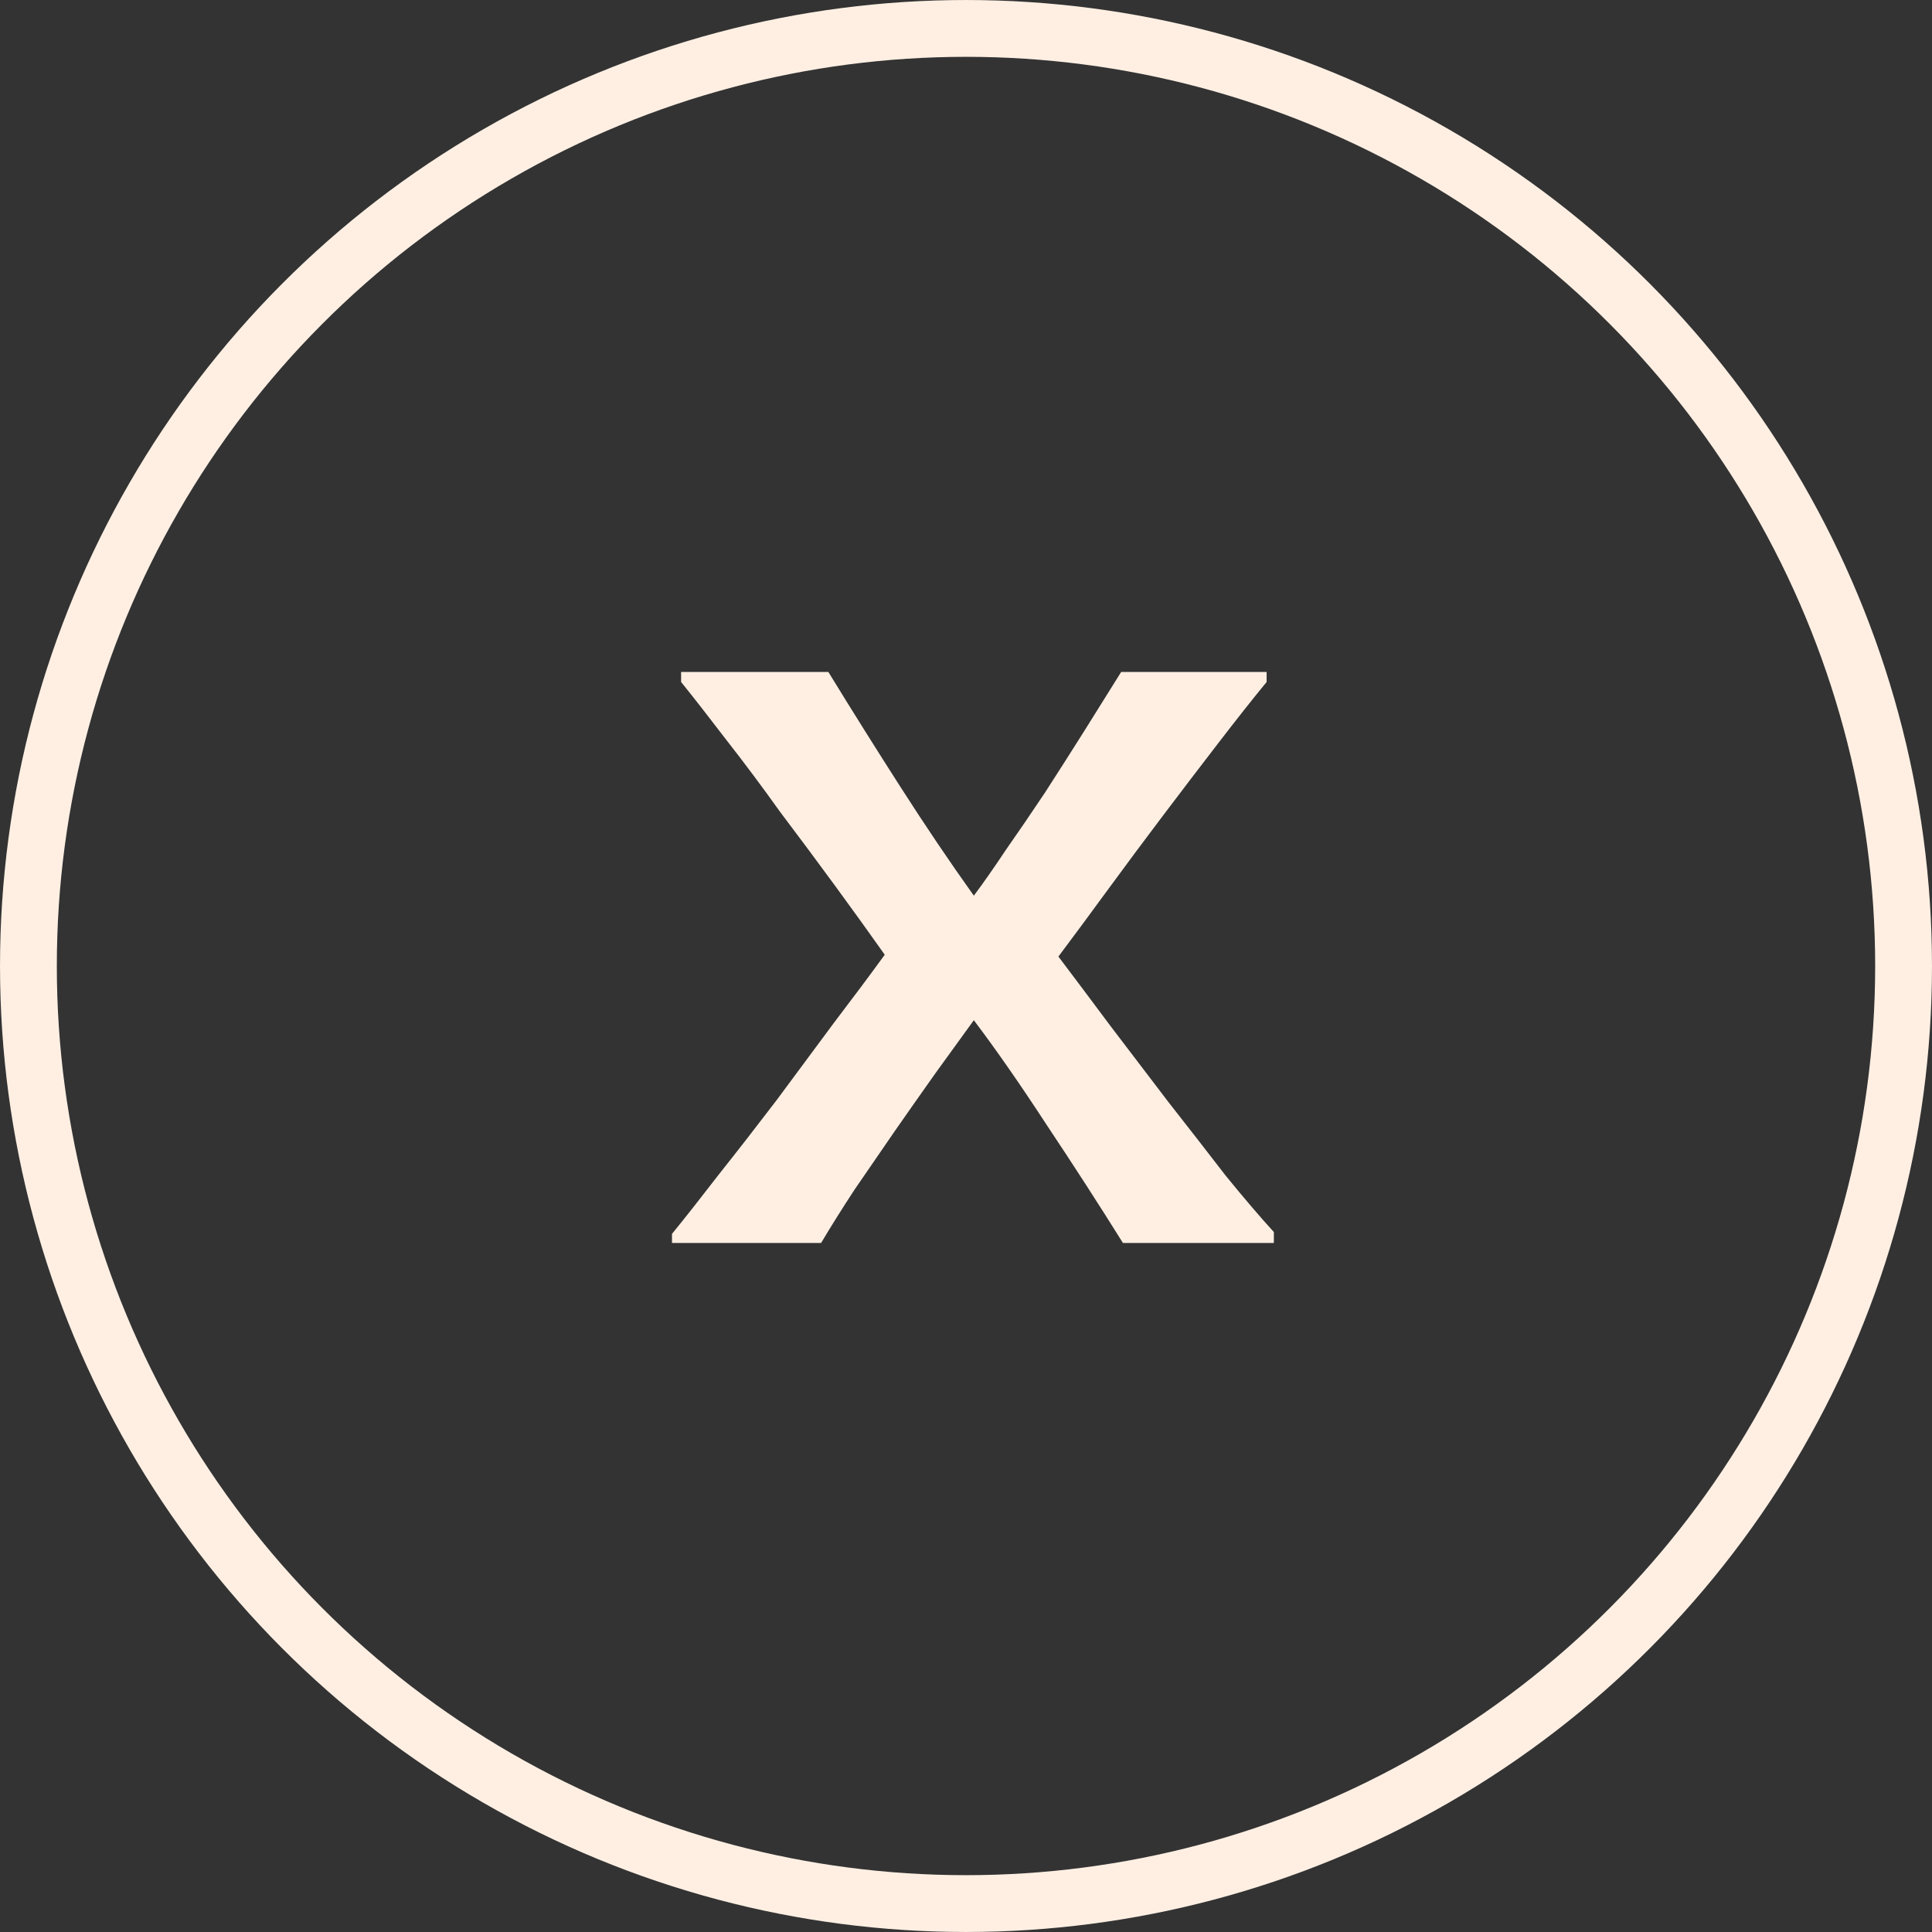
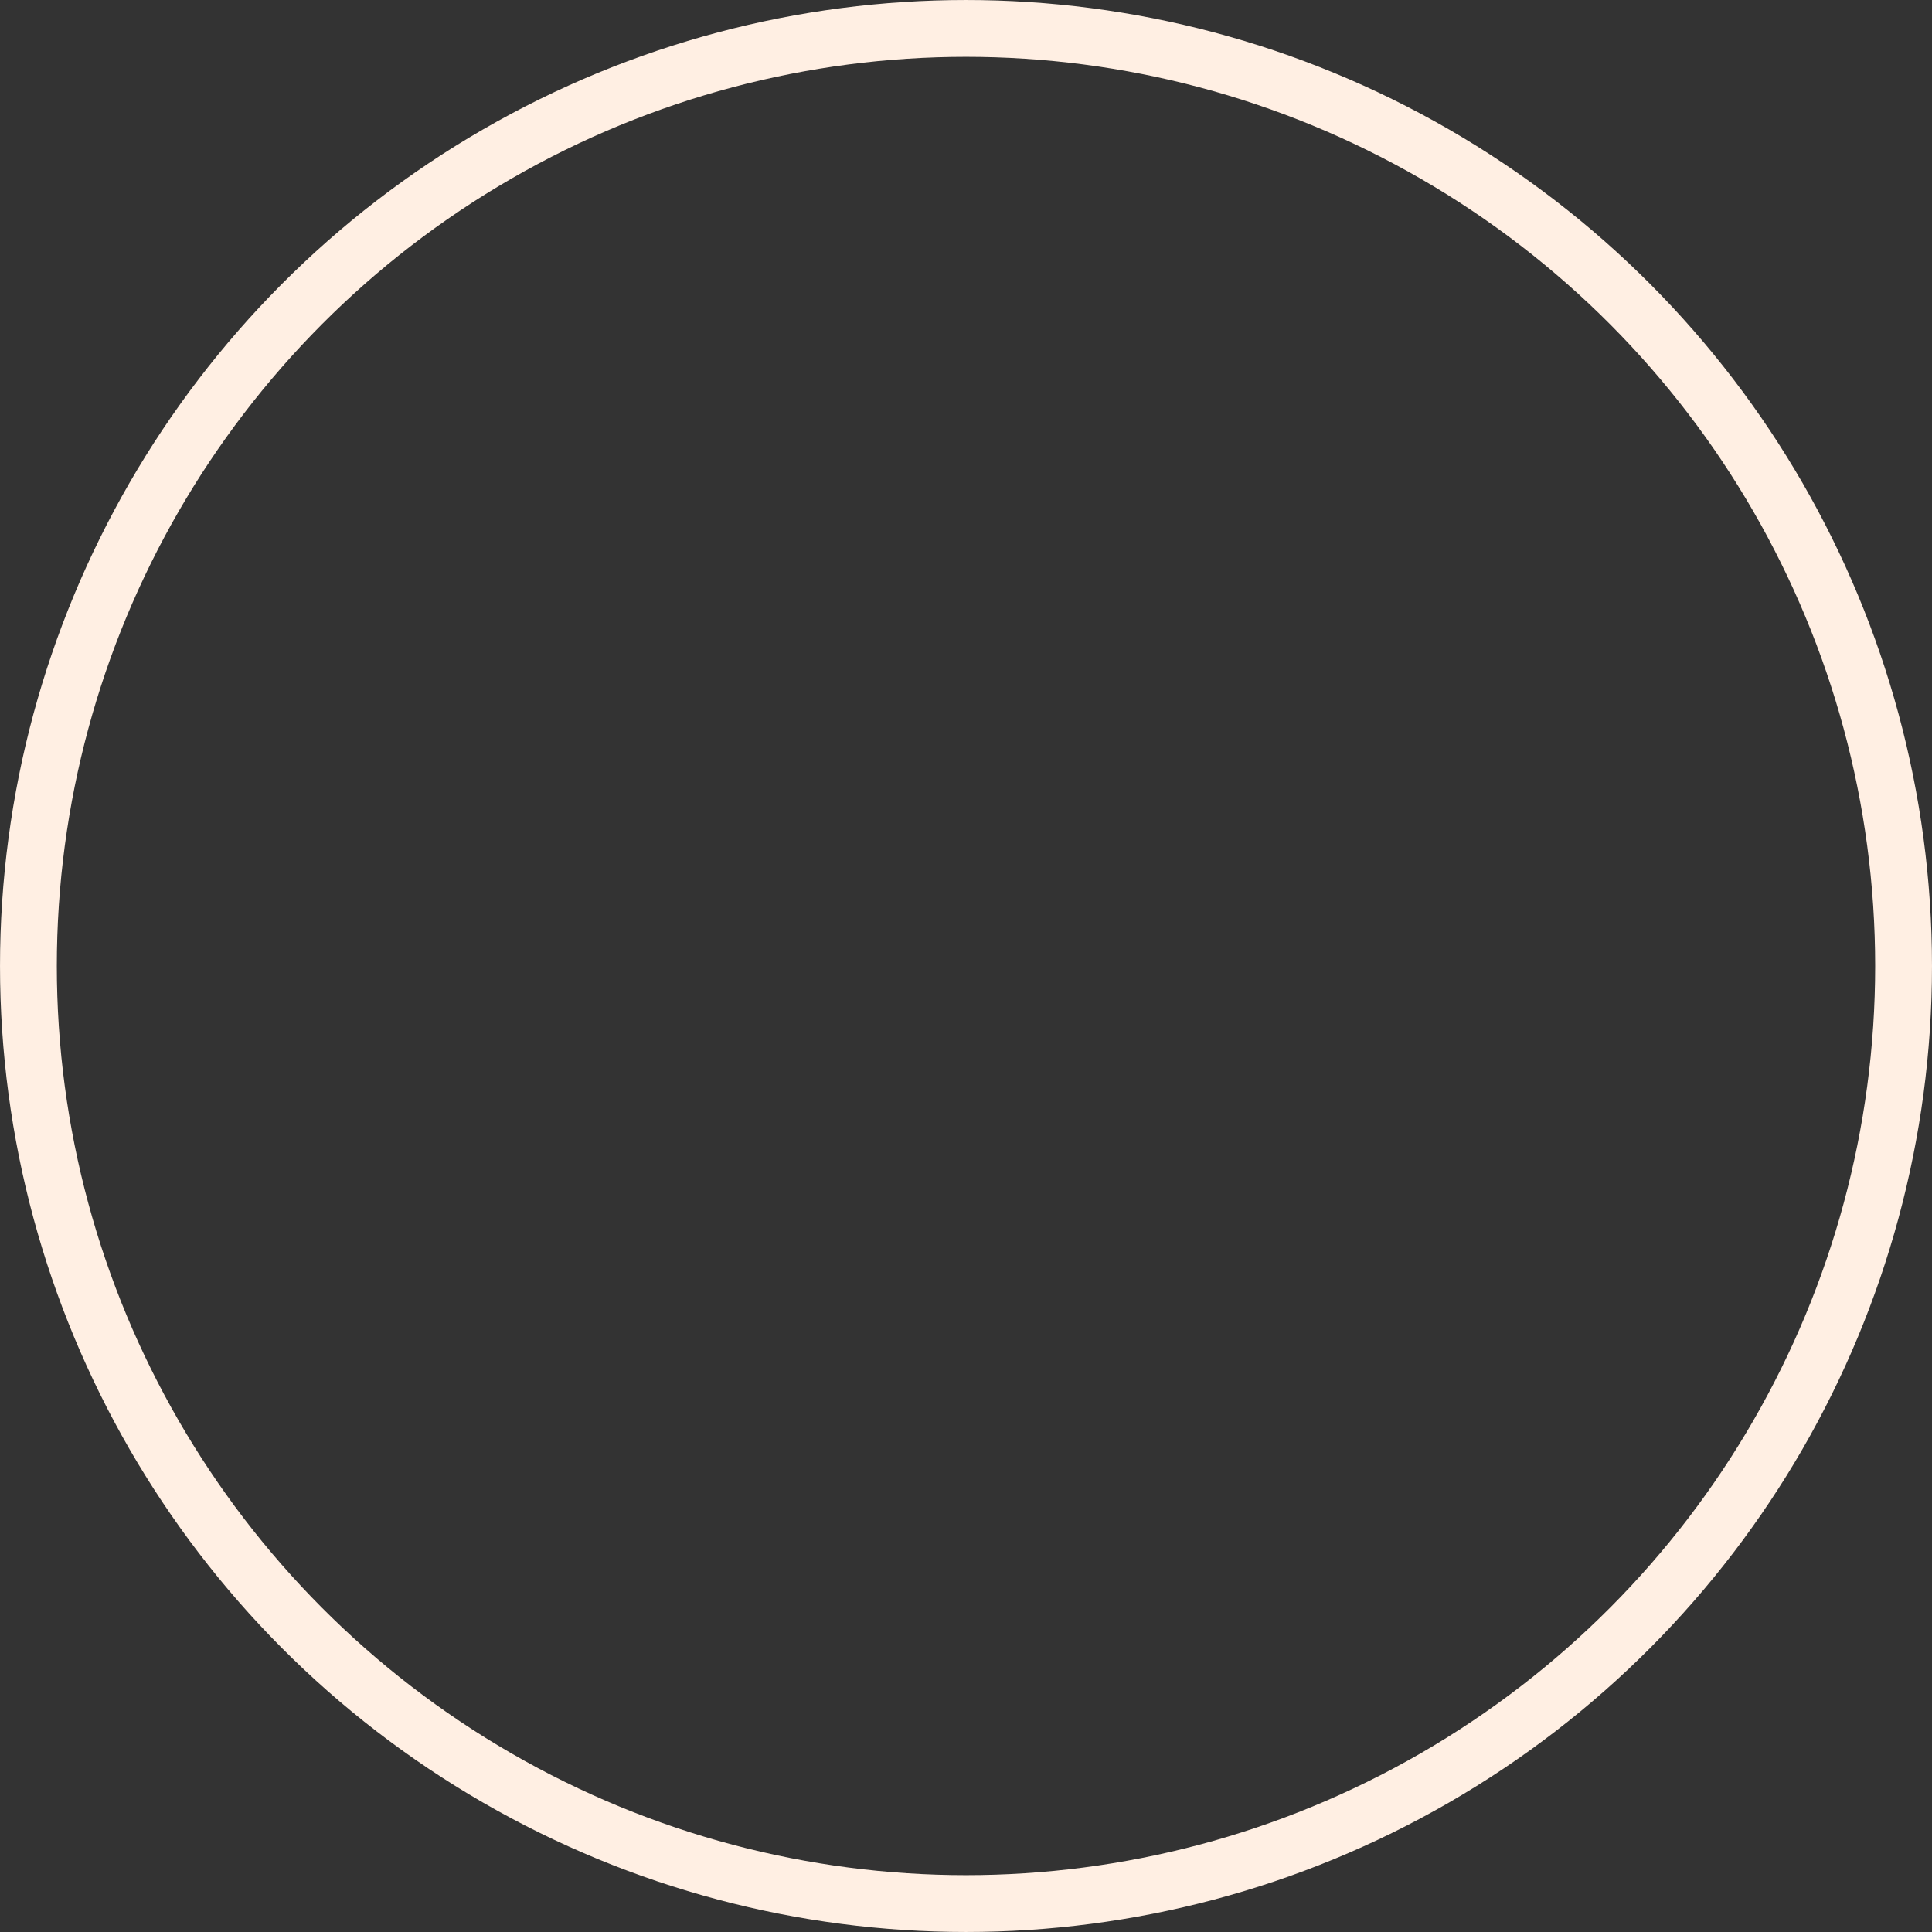
<svg xmlns="http://www.w3.org/2000/svg" width="69" height="69" viewBox="0 0 69 69" fill="none">
  <rect x="0" y="0" width="69" height="69" fill="#333333" stroke="none" />
  <circle cx="34.5" cy="34.5" r="33.485" stroke="#FFEFE3" stroke-width="2.029" />
-   <path d="M40.041 24H45.236V24.357C44.738 24.963 44.164 25.689 43.515 26.533C42.865 27.377 42.205 28.243 41.534 29.13C40.863 30.018 40.203 30.905 39.553 31.793C38.904 32.681 38.319 33.471 37.8 34.163C38.341 34.878 38.958 35.7 39.651 36.631C40.343 37.54 41.036 38.449 41.729 39.359C42.443 40.268 43.125 41.145 43.775 41.989C44.446 42.811 45.019 43.482 45.495 44.002V44.392H40.105C39.239 43.006 38.33 41.599 37.378 40.17C36.447 38.742 35.581 37.497 34.78 36.436C34.369 36.999 33.914 37.627 33.416 38.319C32.94 38.991 32.453 39.683 31.955 40.398C31.479 41.09 31.003 41.783 30.527 42.476C30.072 43.169 29.672 43.807 29.325 44.392H24V44.067C24.476 43.482 25.039 42.768 25.689 41.924C26.36 41.08 27.041 40.203 27.734 39.294C28.427 38.363 29.109 37.443 29.78 36.534C30.473 35.624 31.079 34.813 31.598 34.098C31.079 33.362 30.494 32.551 29.845 31.663C29.195 30.776 28.535 29.888 27.864 29C27.215 28.091 26.576 27.236 25.948 26.435C25.32 25.613 24.779 24.92 24.325 24.357V24H29.585C30.407 25.342 31.263 26.706 32.15 28.091C33.038 29.477 33.914 30.776 34.78 31.988C35.105 31.555 35.484 31.014 35.917 30.364C36.371 29.715 36.837 29.033 37.313 28.319C37.789 27.583 38.265 26.836 38.742 26.078C39.218 25.32 39.651 24.628 40.041 24Z" fill="#FFEFE3" />
</svg>